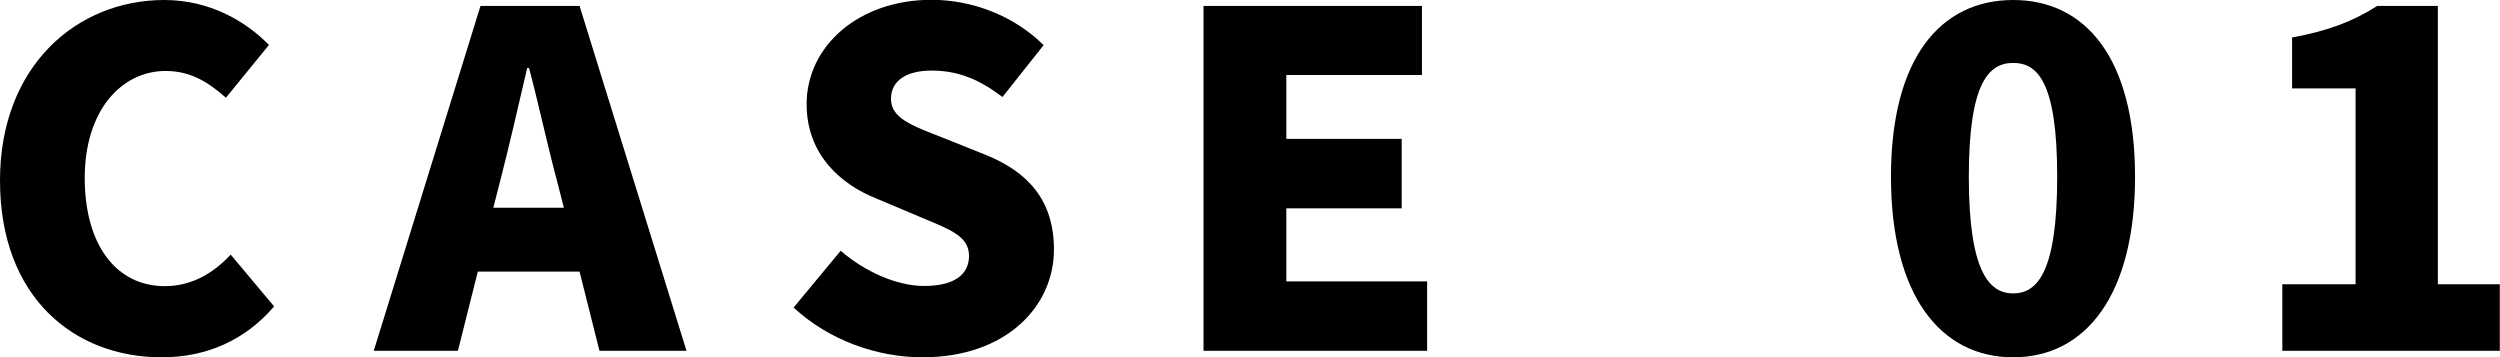
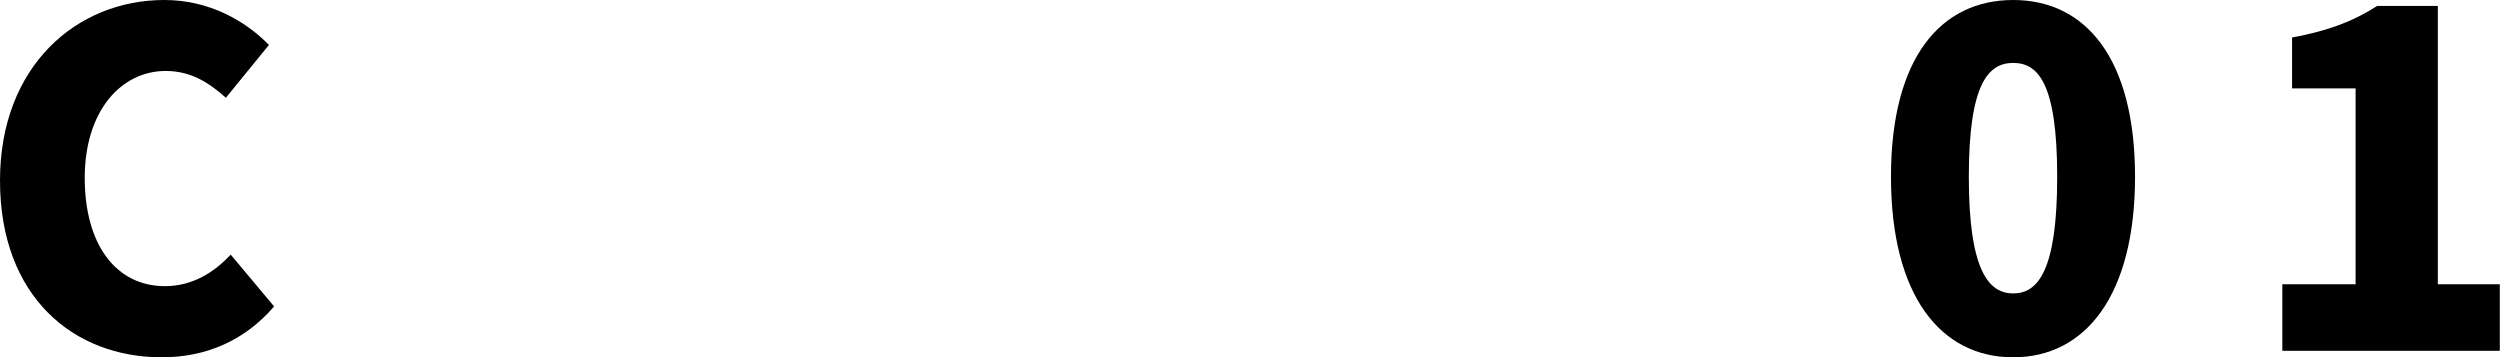
<svg xmlns="http://www.w3.org/2000/svg" id="_レイヤー_1" data-name="レイヤー 1" viewBox="0 0 130.7 18.68">
  <path d="M0,9.44C0,3.44,4.02,0,8.59,0c2.35,0,4.24,1.09,5.47,2.35l-2.25,2.76c-.92-.82-1.86-1.4-3.15-1.4-2.32,0-4.23,2.08-4.23,5.59s1.65,5.66,4.19,5.66c1.45,0,2.59-.73,3.44-1.65l2.27,2.71c-1.52,1.77-3.53,2.66-5.88,2.66C3.87,18.68,0,15.54,0,9.44Z" />
-   <path d="M25.12,.31h5.18l5.59,18.03h-4.55l-1.04-4.14h-5.32l-1.04,4.14h-4.4L25.12,.31Zm4.36,10.55l-.39-1.52c-.48-1.79-.94-3.94-1.43-5.78h-.1c-.44,1.89-.92,3.99-1.38,5.78l-.39,1.52h3.68Z" />
-   <path d="M41.48,16.09l2.47-2.98c1.26,1.09,2.93,1.84,4.36,1.84,1.6,0,2.35-.61,2.35-1.57,0-1.04-.99-1.38-2.54-2.03l-2.3-.97c-1.89-.75-3.65-2.32-3.65-4.94,0-3.02,2.71-5.45,6.53-5.45,2.08,0,4.28,.8,5.86,2.37l-2.15,2.71c-1.19-.9-2.3-1.38-3.7-1.38-1.33,0-2.13,.53-2.13,1.48,0,1.02,1.11,1.4,2.71,2.03l2.25,.9c2.23,.9,3.56,2.4,3.56,4.94,0,3-2.52,5.64-6.87,5.64-2.35,0-4.86-.87-6.73-2.59Z" />
-   <path d="M74.34,.31V3.92h-7.09v3.34h6.03v3.63h-6.03v3.82h7.36v3.63h-11.69V.31h11.42Z" />
  <path d="M98.86,9.24c0-6.2,2.59-9.24,6.39-9.24s6.37,3.07,6.37,9.24-2.57,9.44-6.37,9.44-6.39-3.24-6.39-9.44Zm6.39,6.1c1.28,0,2.3-1.16,2.3-6.1s-1.02-5.95-2.3-5.95-2.32,1.04-2.32,5.95,1.04,6.1,2.32,6.1Z" />
  <path d="M123.15,14.86V4.62h-3.32V1.96c1.94-.36,3.19-.85,4.45-1.65h3.17V14.86h3.24v3.48h-11.37v-3.48h3.82Z" />
</svg>